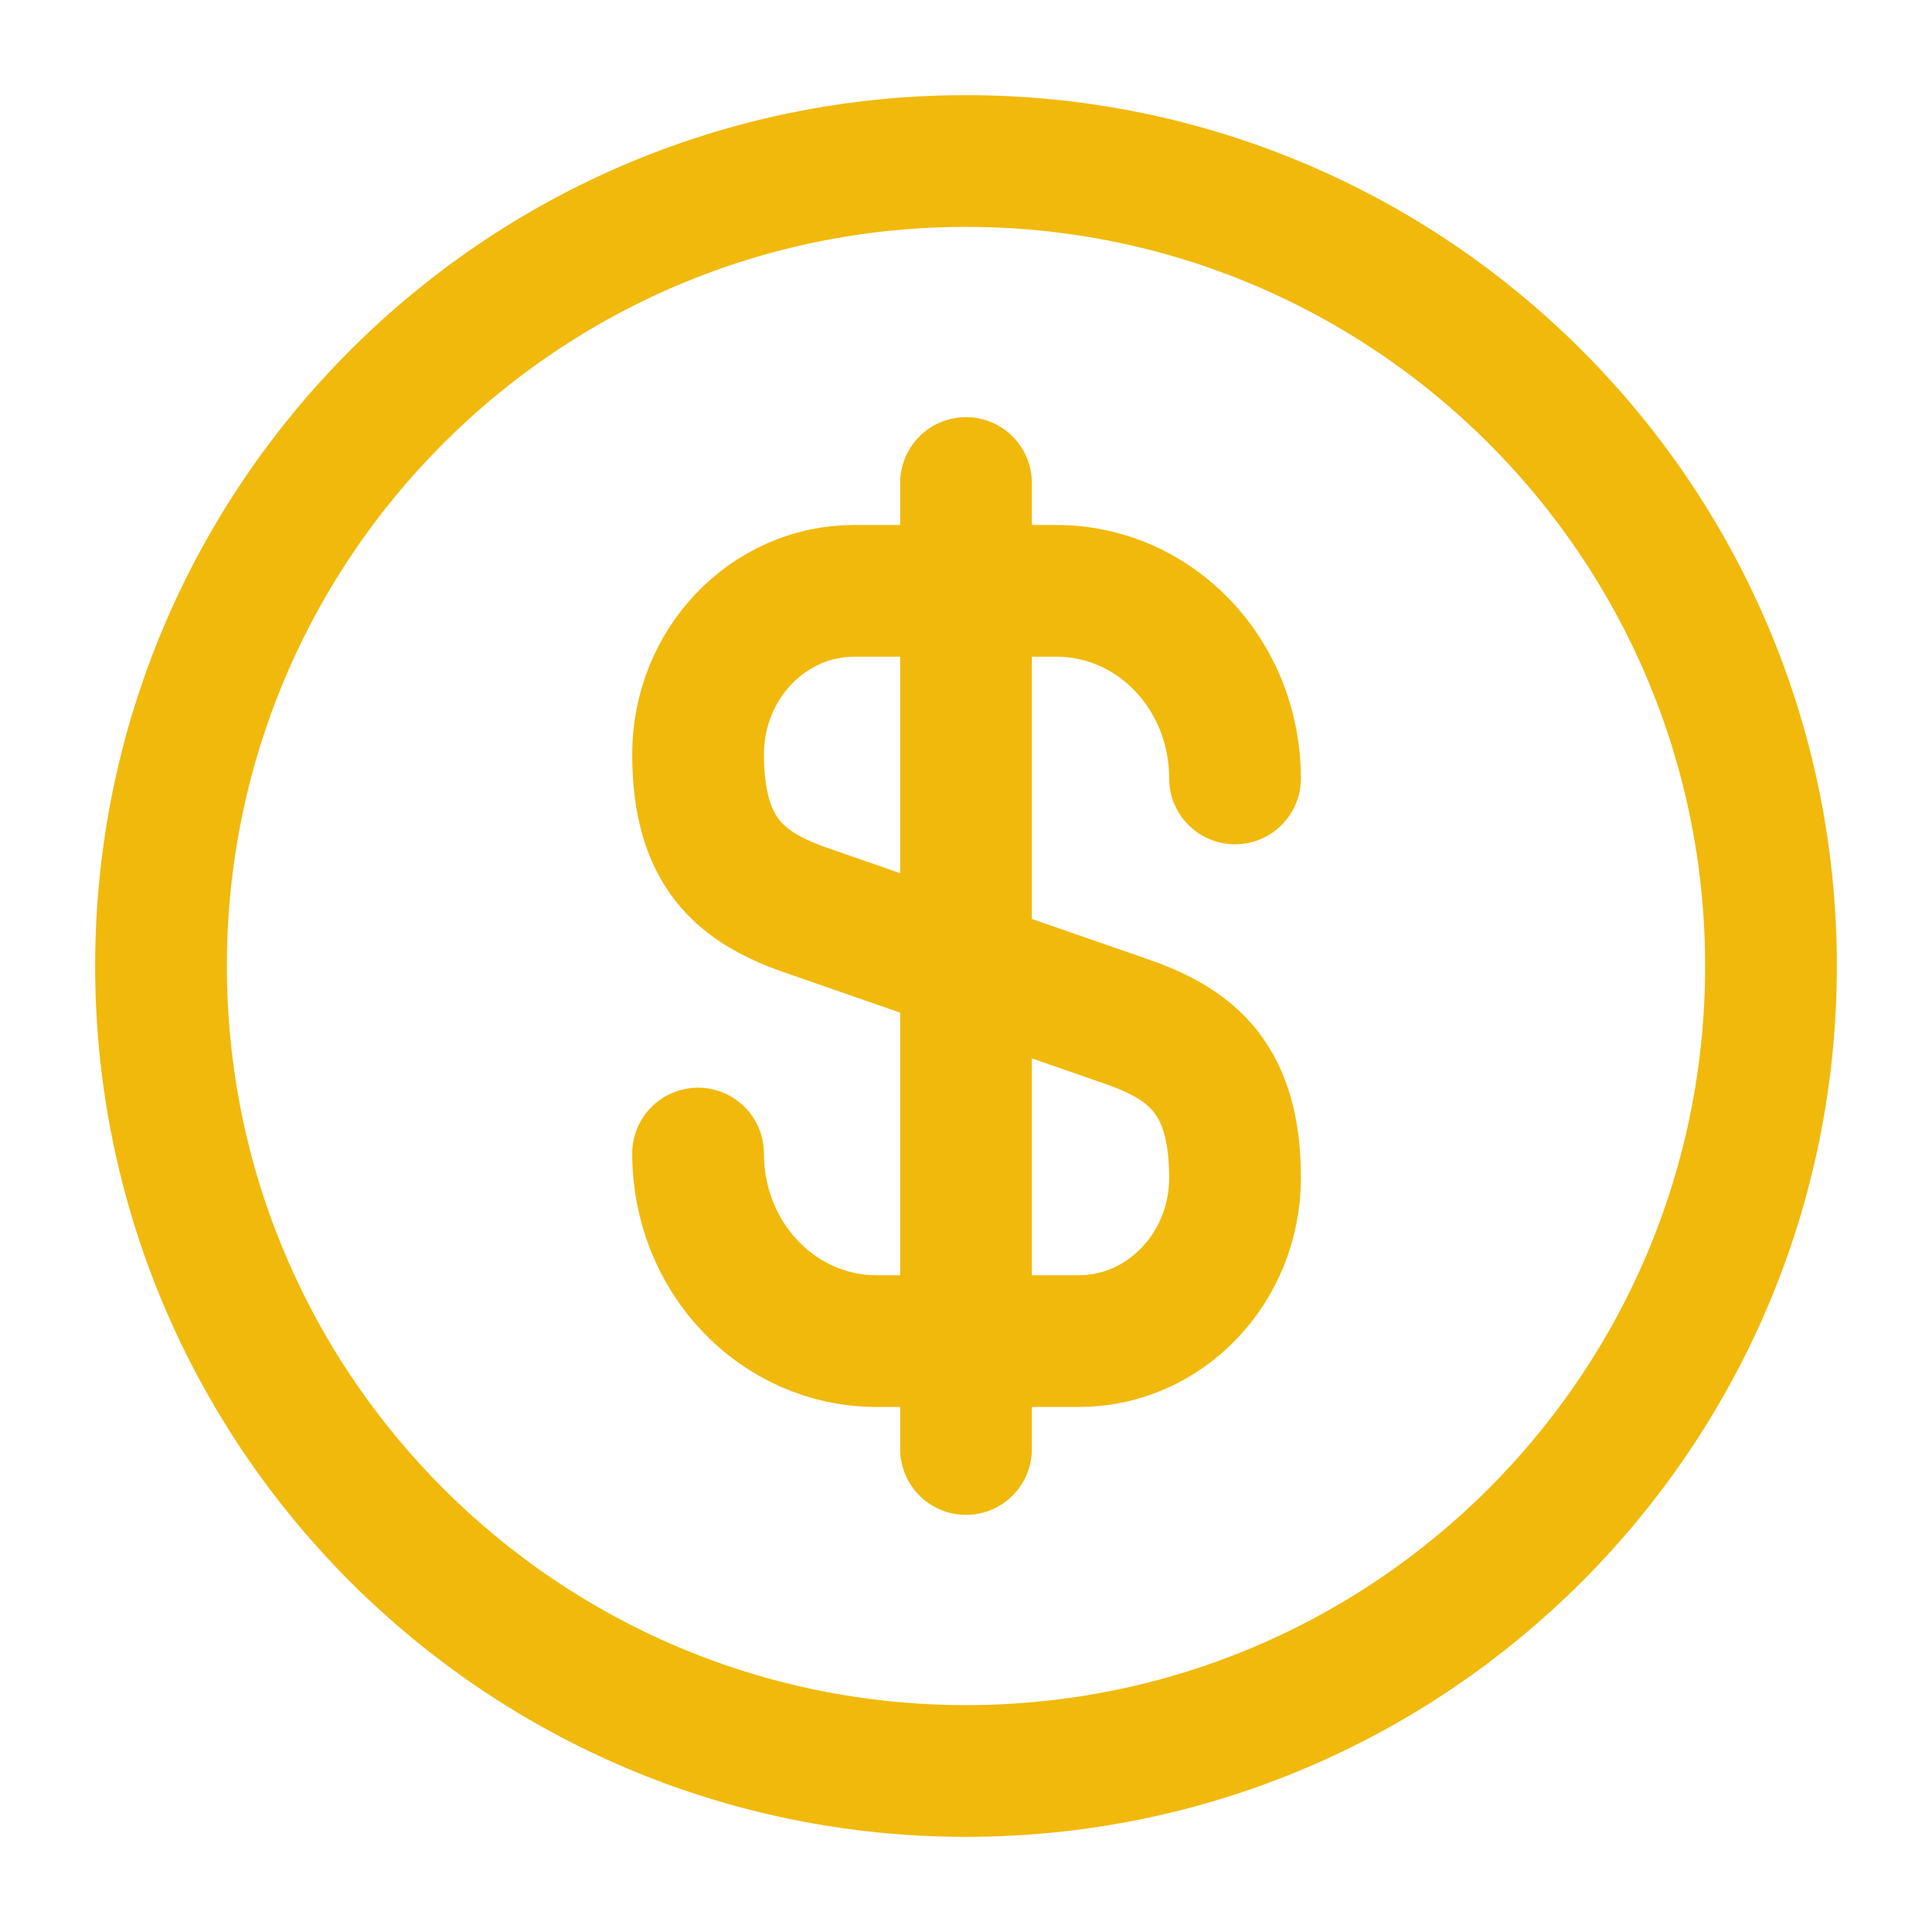
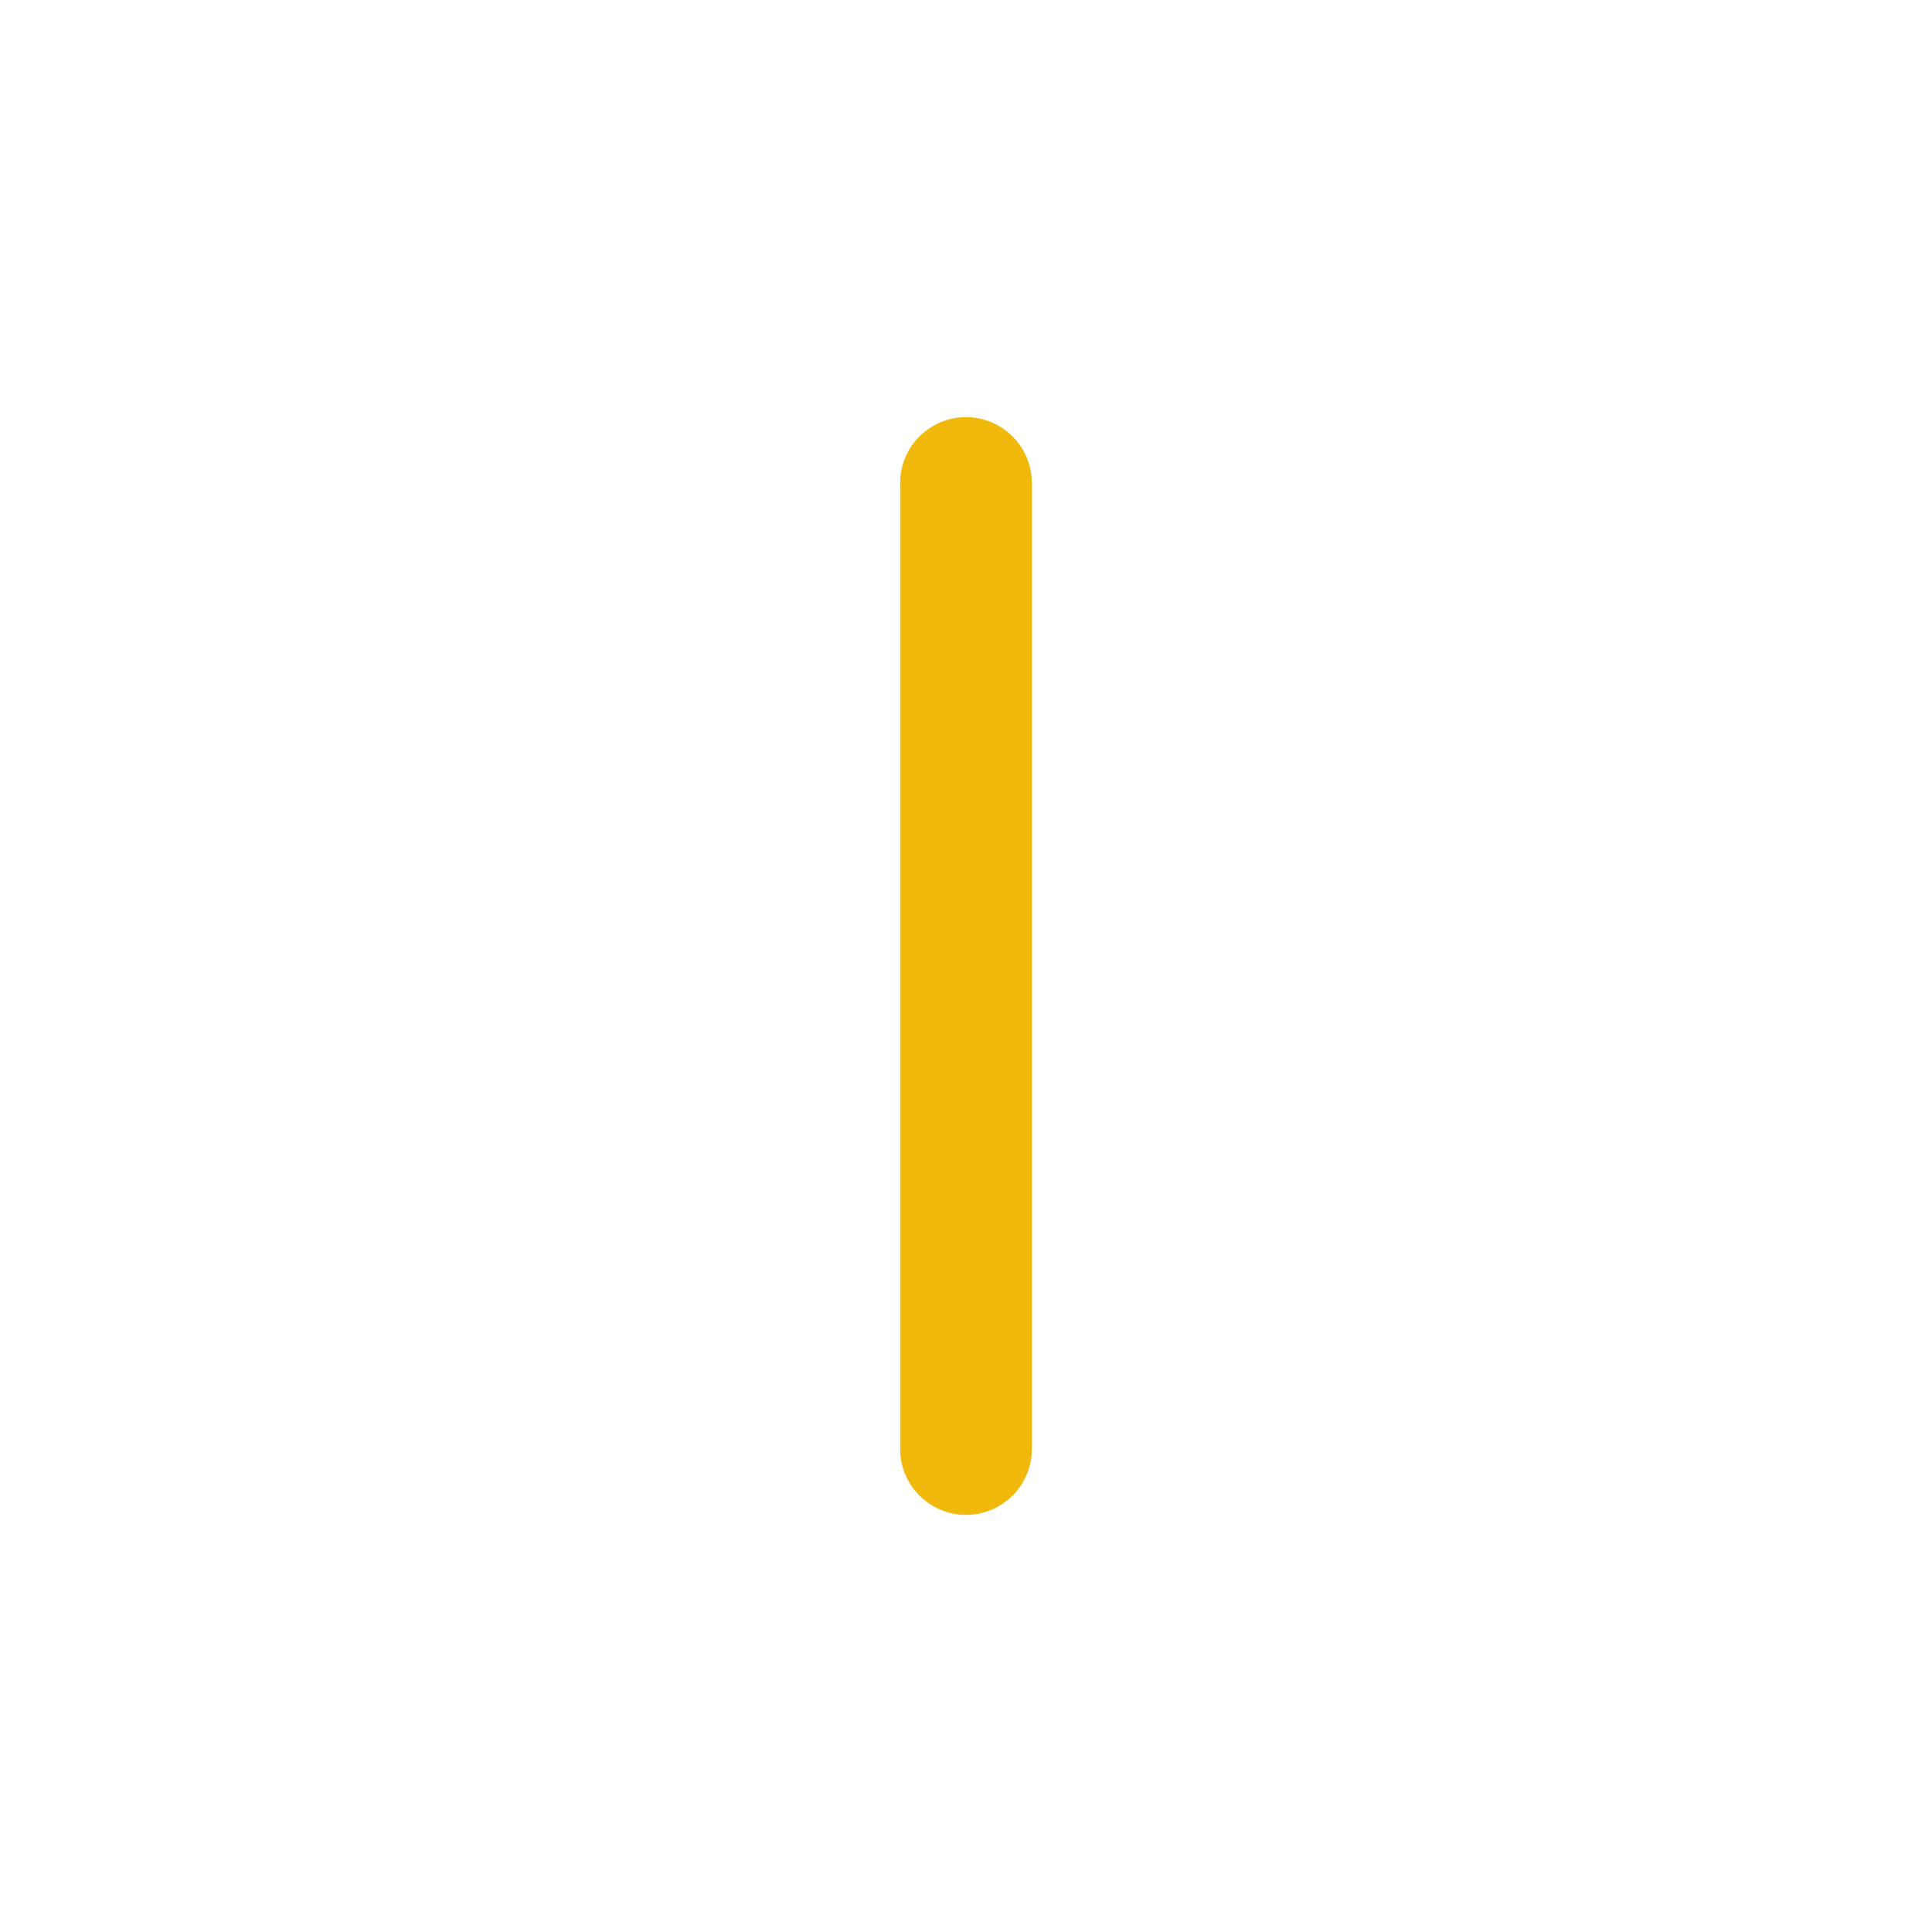
<svg xmlns="http://www.w3.org/2000/svg" width="44" height="44" viewBox="0 0 44 44" fill="none">
-   <path d="M15.898 26.271C15.898 28.636 17.713 30.543 19.968 30.543H24.57C26.532 30.543 28.127 28.875 28.127 26.821C28.127 24.585 27.155 23.796 25.707 23.283L18.318 20.716C16.87 20.203 15.898 19.415 15.898 17.178C15.898 15.125 17.493 13.456 19.455 13.456H24.057C26.312 13.456 28.127 15.363 28.127 17.728" stroke="#F1B90C" stroke-width="3" stroke-linecap="round" stroke-linejoin="round" />
  <path d="M22 11V33" stroke="#F1B90C" stroke-width="3" stroke-linecap="round" stroke-linejoin="round" />
-   <path d="M22 40.333C32.125 40.333 40.333 32.125 40.333 22C40.333 11.875 32.125 3.667 22 3.667C11.875 3.667 3.667 11.875 3.667 22C3.667 32.125 11.875 40.333 22 40.333Z" stroke="#F1B90C" stroke-width="3" stroke-linecap="round" stroke-linejoin="round" />
</svg>